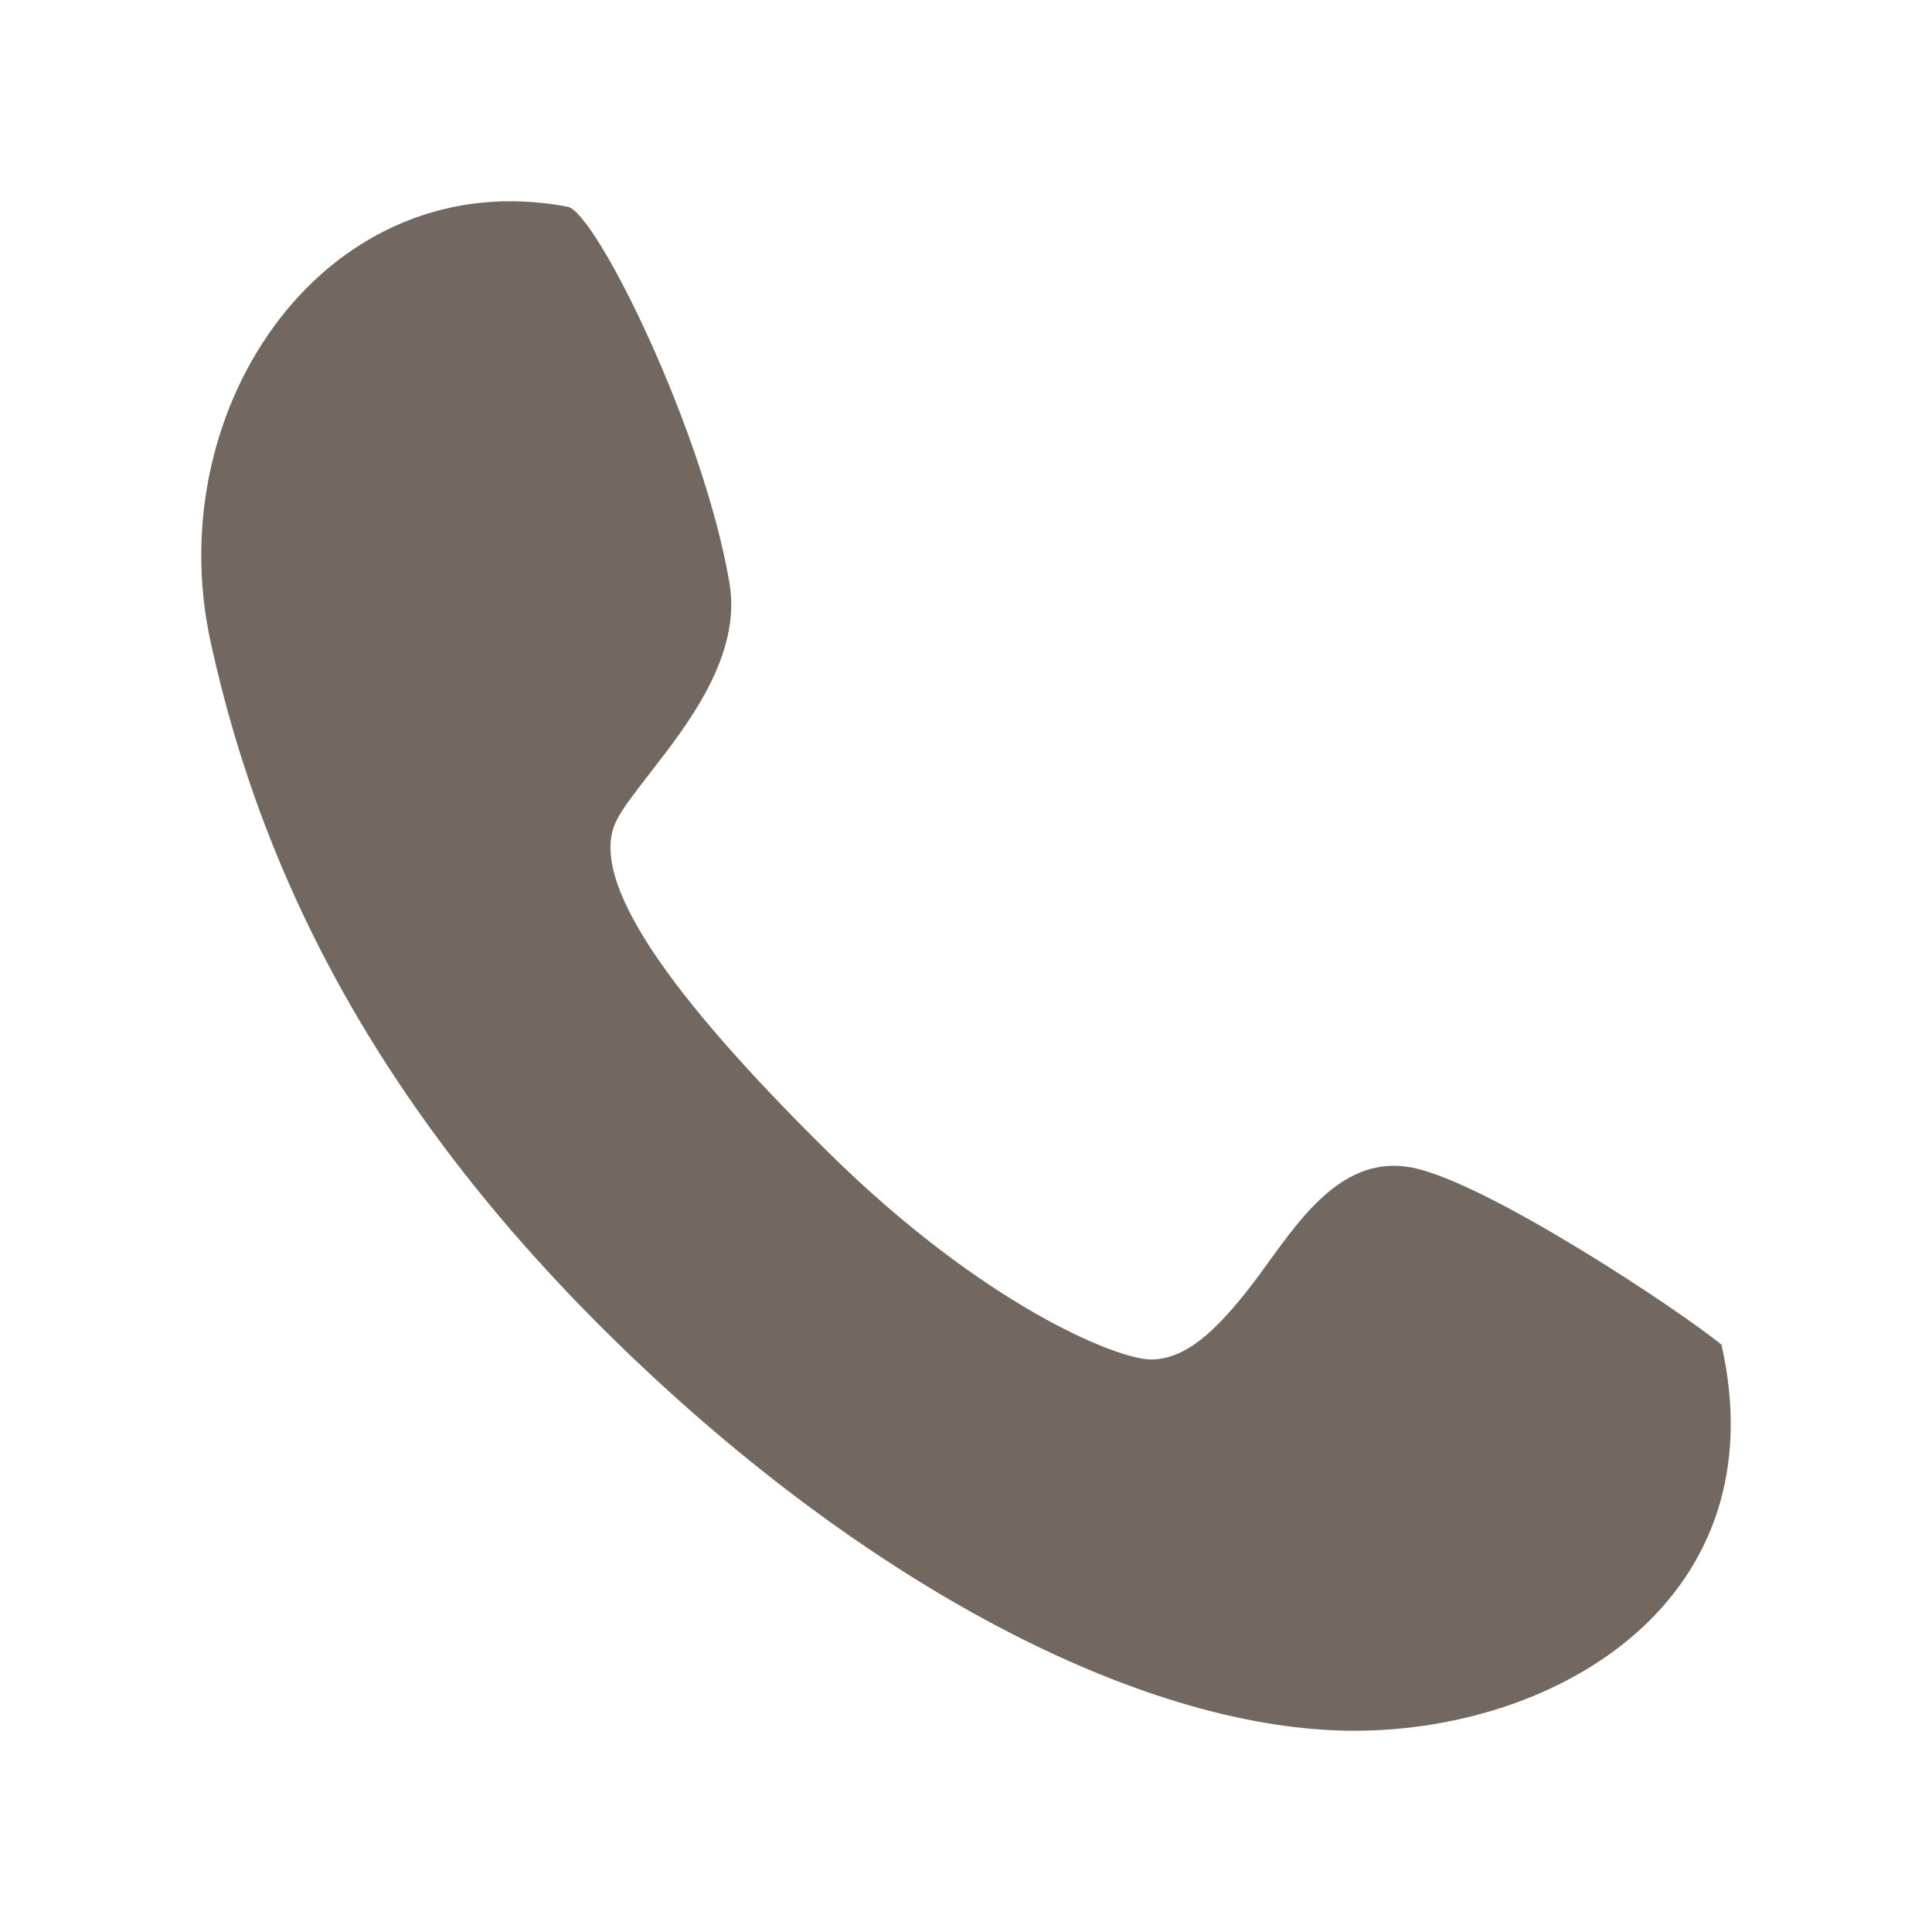
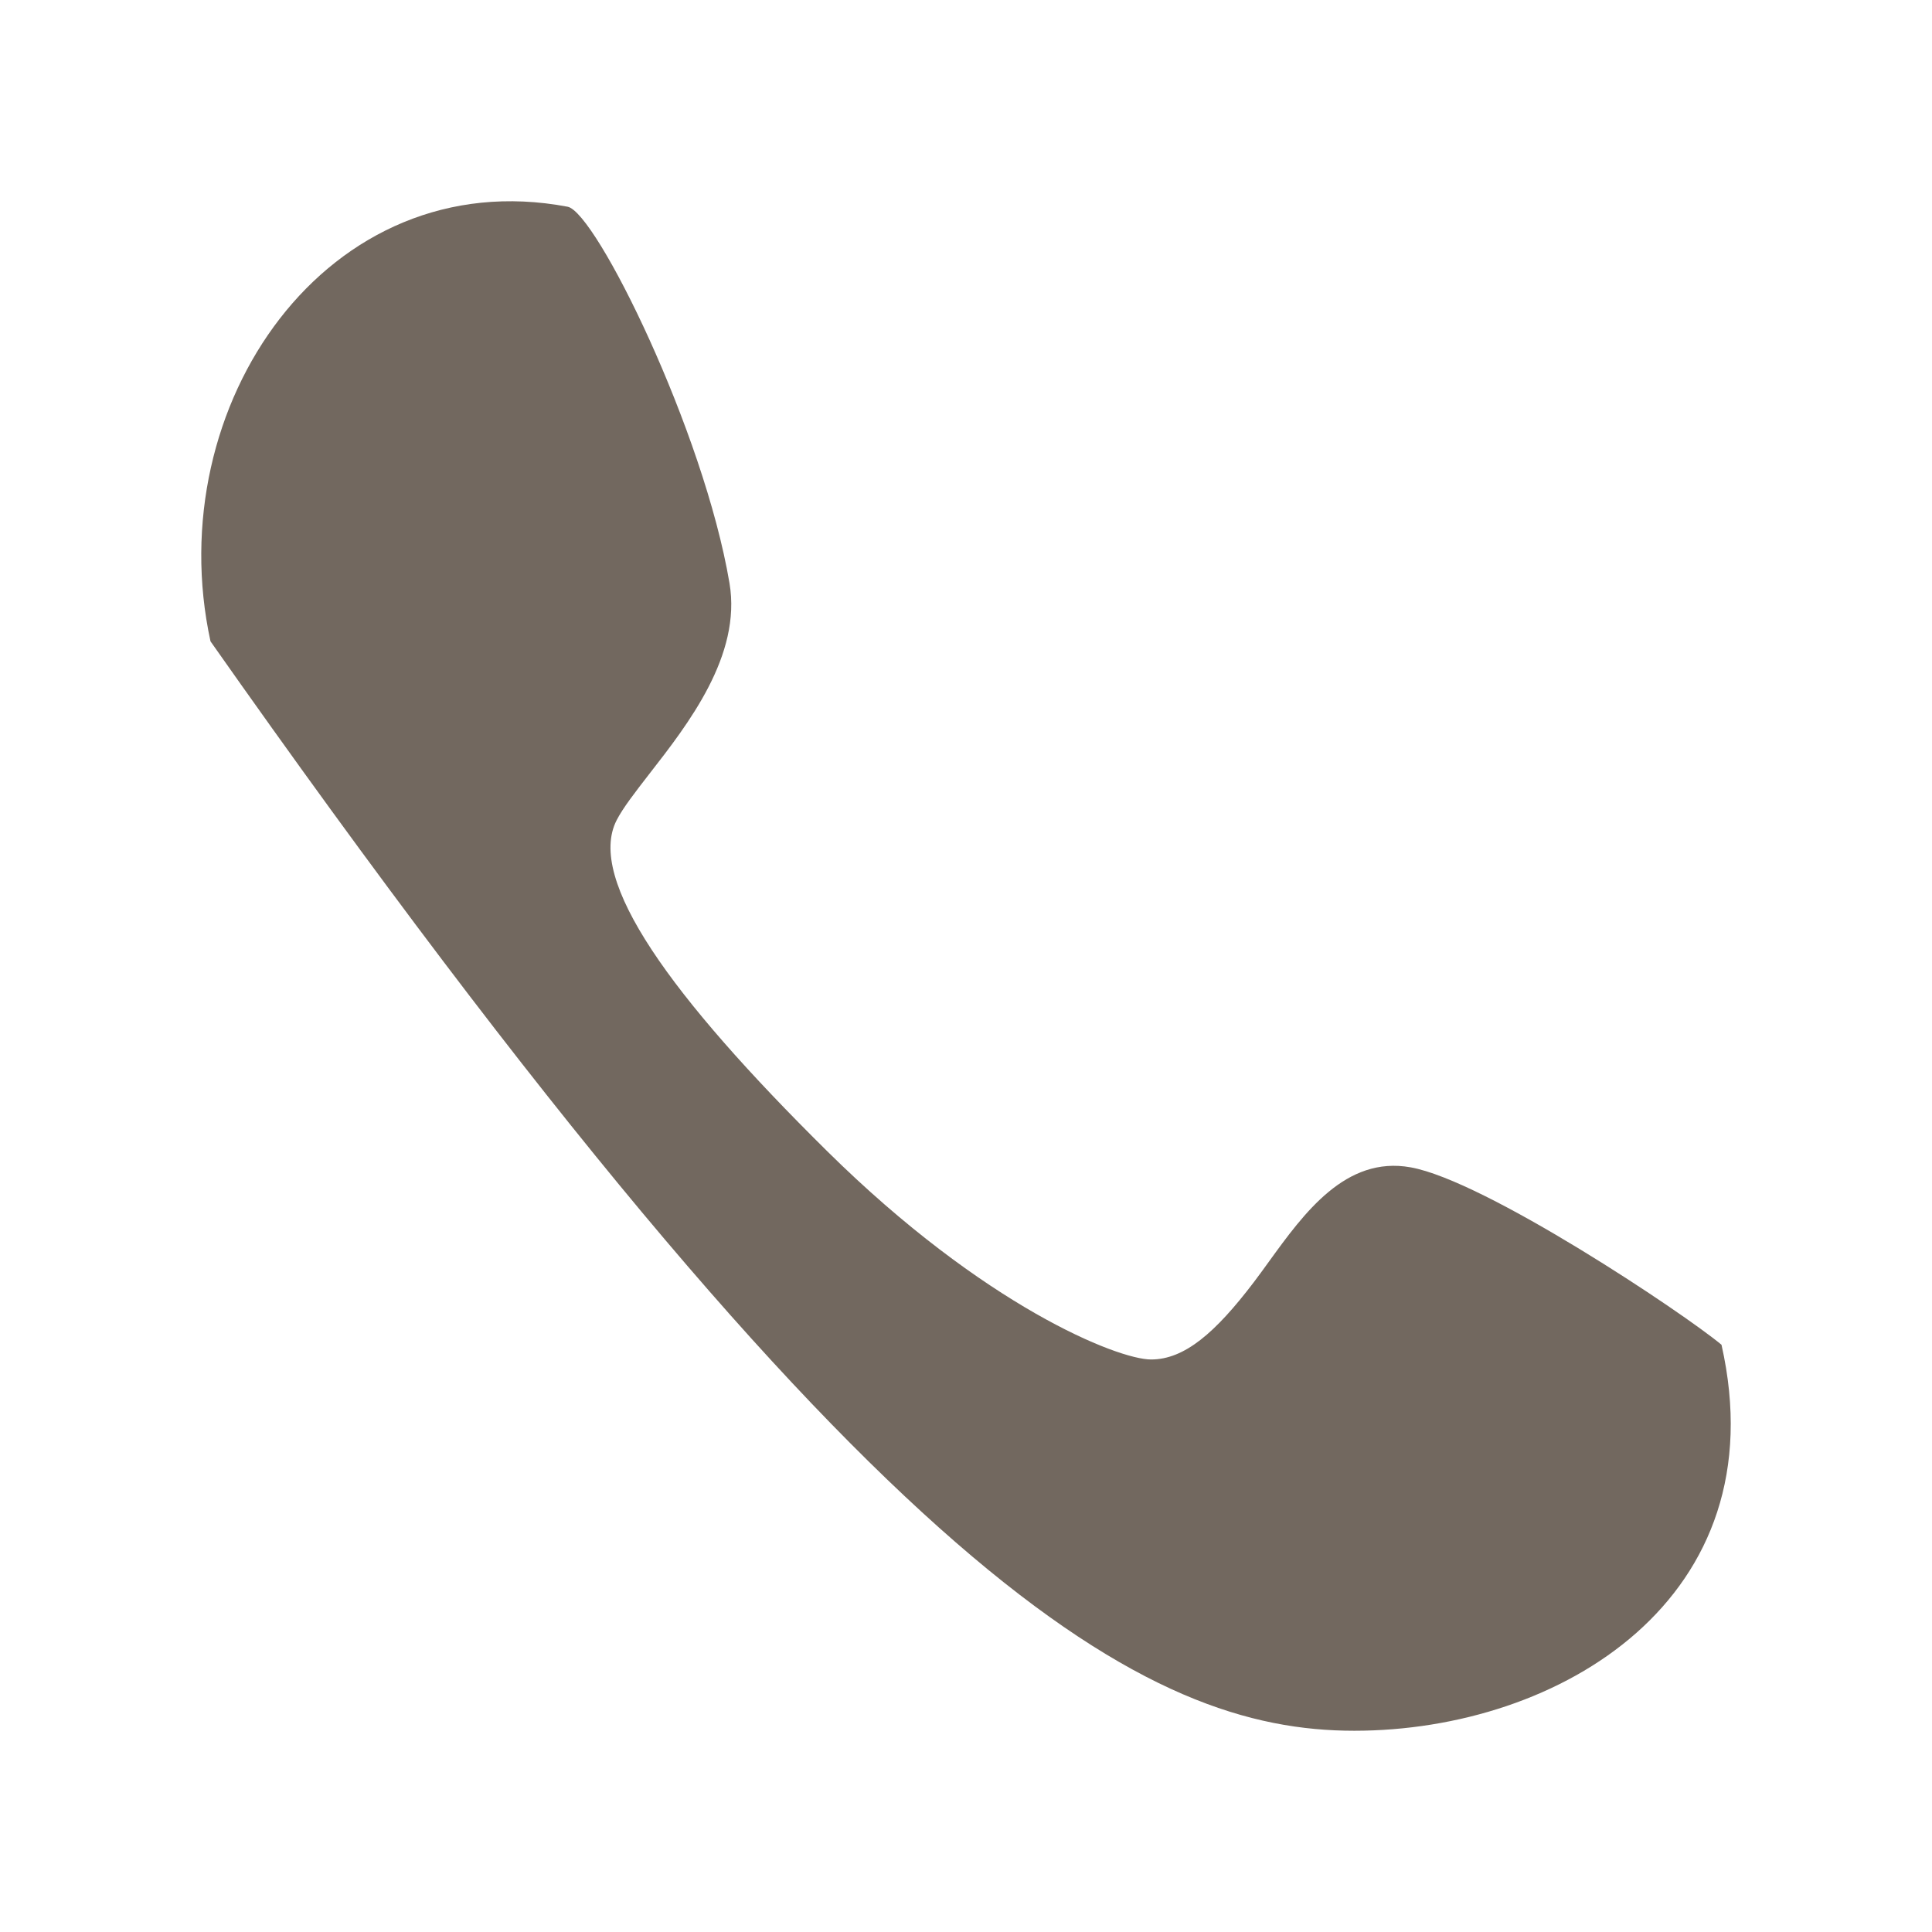
<svg xmlns="http://www.w3.org/2000/svg" width="24" height="24" viewBox="0 0 24 24" fill="none">
-   <path fill-rule="evenodd" clip-rule="evenodd" d="M9.062 7.244C8.743 5.354 7.403 2.634 7.051 2.568C4.072 2.005 1.977 5.036 2.615 7.967C3.285 11.052 4.851 14.003 7.883 16.888C10.915 19.774 14.27 21.5 16.823 21.5C19.377 21.5 22.096 19.855 21.385 16.705C20.907 16.307 18.449 14.666 17.523 14.501C16.716 14.356 16.2 15.069 15.764 15.671C15.7 15.76 15.637 15.846 15.576 15.927C15.097 16.557 14.714 16.888 14.299 16.888C13.884 16.888 12.224 16.225 10.277 14.302C8.33 12.378 7.282 10.925 7.66 10.189C7.739 10.035 7.891 9.84 8.066 9.614C8.549 8.994 9.214 8.141 9.062 7.244Z" fill="#72685F" />
+   <path fill-rule="evenodd" clip-rule="evenodd" d="M9.062 7.244C8.743 5.354 7.403 2.634 7.051 2.568C4.072 2.005 1.977 5.036 2.615 7.967C10.915 19.774 14.27 21.5 16.823 21.5C19.377 21.5 22.096 19.855 21.385 16.705C20.907 16.307 18.449 14.666 17.523 14.501C16.716 14.356 16.2 15.069 15.764 15.671C15.7 15.76 15.637 15.846 15.576 15.927C15.097 16.557 14.714 16.888 14.299 16.888C13.884 16.888 12.224 16.225 10.277 14.302C8.33 12.378 7.282 10.925 7.66 10.189C7.739 10.035 7.891 9.84 8.066 9.614C8.549 8.994 9.214 8.141 9.062 7.244Z" fill="#72685F" />
</svg>